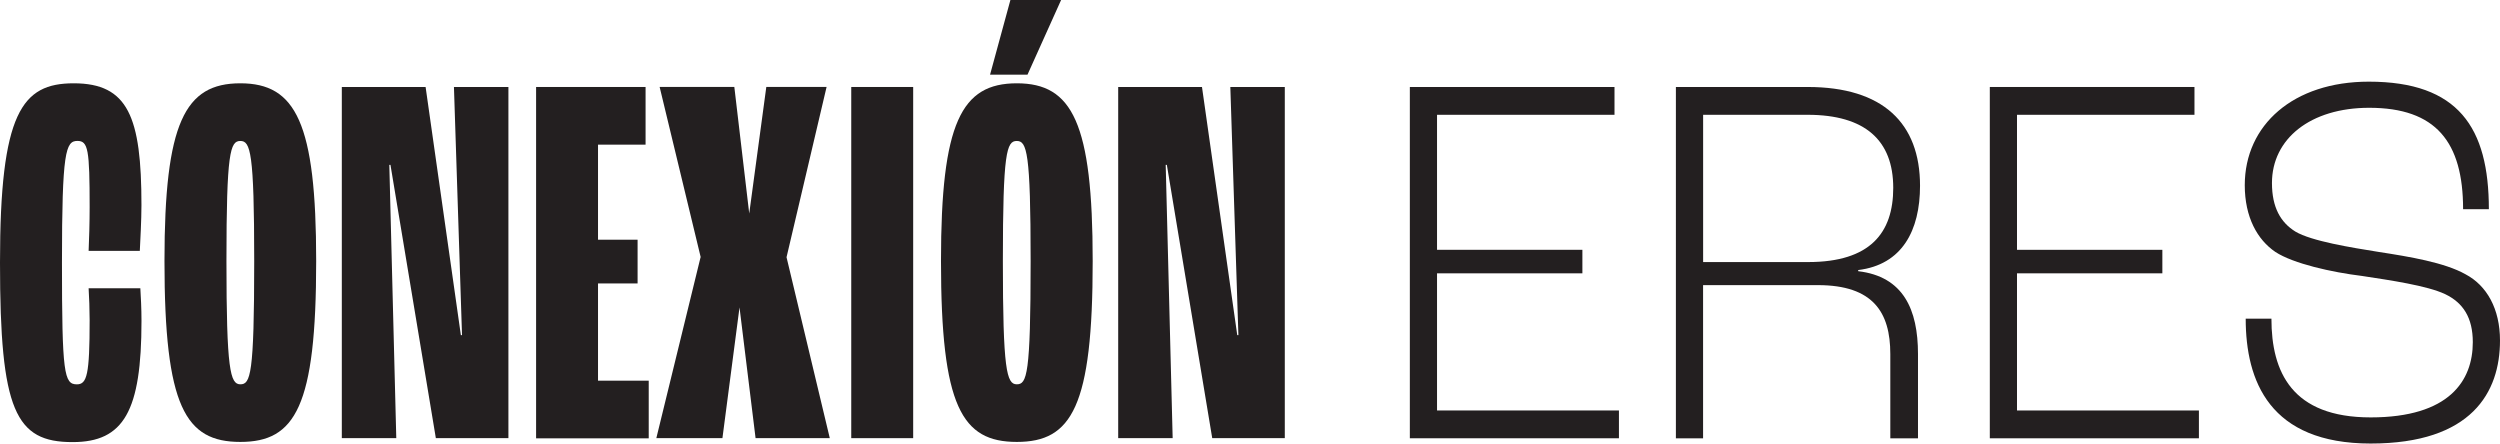
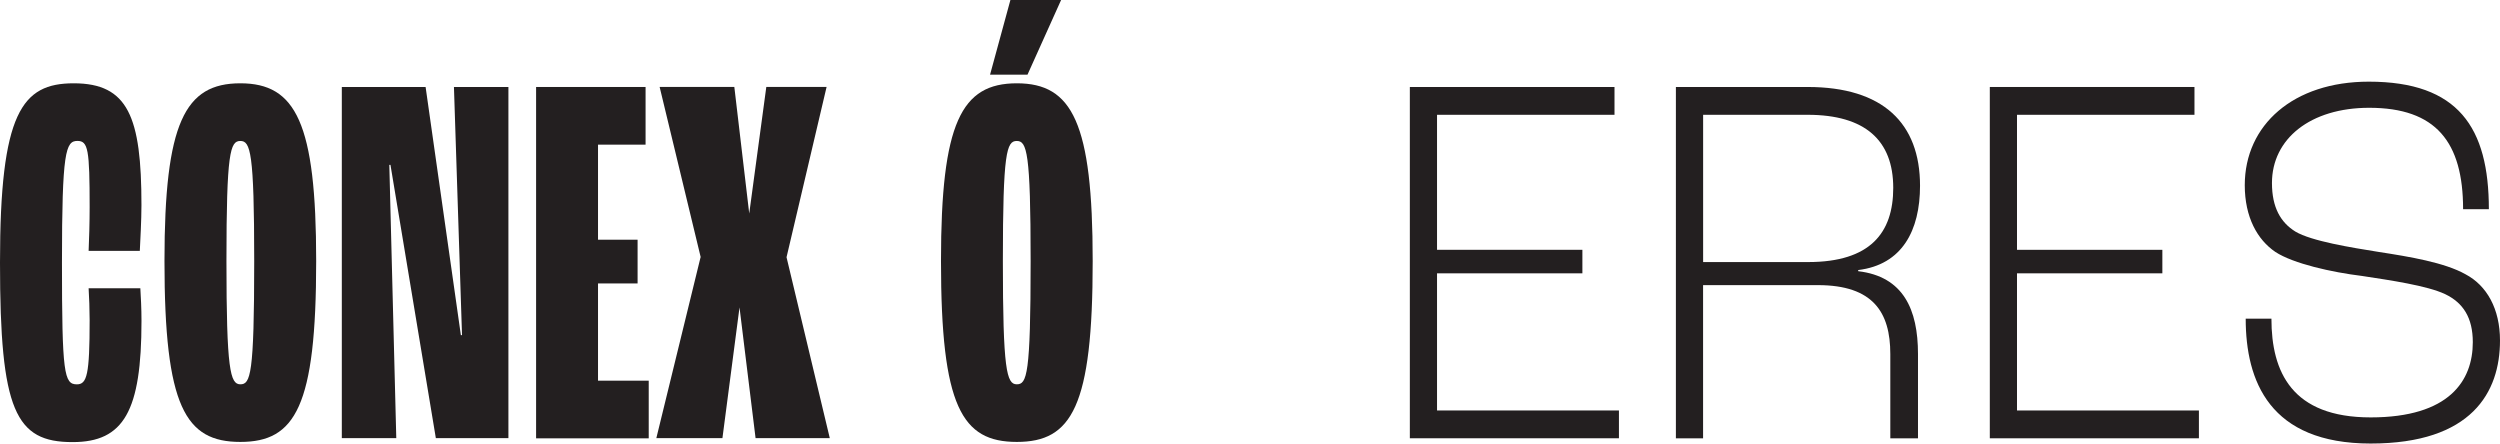
<svg xmlns="http://www.w3.org/2000/svg" id="Capa_2" data-name="Capa 2" viewBox="0 0 563.61 100">
  <defs>
    <style>
      .cls-1 {
        fill: #231f20;
        stroke-width: 0px;
      }
    </style>
  </defs>
  <g id="Logos_de_texto" data-name="Logos de texto">
    <g id="logo-text-conexion-eres">
      <g>
        <path class="cls-1" d="M0,59.19C0,25.39,4.93,18.78,16.61,18.78c12.28,0,15.28,7.58,15.28,27.44,0,3.48-.26,7.95-.37,10.34h-11.54c.11-2.39.23-6.38.23-9.86,0-13-.34-14.93-2.76-14.93-2.65,0-3.48,2.42-3.48,27.44s.48,27.44,3.36,27.44c2.28,0,2.88-2.17,2.88-14.45,0-2.28-.11-5.41-.23-7.21h11.66c.11,1.8.26,4.59.26,7.35,0,20.35-3.99,27.33-15.53,27.33C3.48,99.69,0,92.59,0,59.25v-.06Z" />
        <path class="cls-1" d="M37.08,58.85c0-31.18,4.59-40.07,17.1-40.07s17.1,8.92,17.1,40.07c0,32.83-4.7,40.78-17.1,40.78s-17.1-7.95-17.1-40.78ZM57.31,58.85c0-24.57-.85-27.07-3.13-27.07s-3.13,2.54-3.13,27.07.85,27.79,3.13,27.79,3.13-2.05,3.13-27.79Z" />
        <path class="cls-1" d="M77.06,19.61h18.89l7.95,55.94h.26l-1.82-55.94h12.28v79.17h-16.36l-10.23-61.61h-.26l1.57,61.61h-12.28s0-79.17,0-79.17Z" />
        <path class="cls-1" d="M120.86,19.61h24.68v13h-10.72v21.43h8.92v9.86h-8.92v21.92h11.43v13h-25.39V19.61Z" />
        <path class="cls-1" d="M157.97,57.99l-9.26-38.39h16.84l3.36,28.53,3.85-28.53h13.59l-9.03,38.39,9.75,40.78h-16.73l-3.62-29.47-3.85,29.47h-14.9l9.97-40.78h.03Z" />
-         <path class="cls-1" d="M191.91,19.61h13.96v79.17h-13.96V19.61Z" />
+         <path class="cls-1" d="M191.91,19.61h13.96h-13.96V19.61Z" />
        <path class="cls-1" d="M212.14,58.85c0-31.18,4.59-40.07,17.1-40.07s17.1,8.92,17.1,40.07c0,32.83-4.7,40.78-17.1,40.78s-17.1-7.95-17.1-40.78ZM227.79,0h11.43l-7.58,16.84h-8.44l4.59-16.84ZM232.35,58.85c0-24.57-.85-27.07-3.13-27.07s-3.13,2.54-3.13,27.07.85,27.79,3.13,27.79,3.13-2.05,3.13-27.79Z" />
-         <path class="cls-1" d="M252.09,19.61h18.89l7.95,55.94h.26l-1.82-55.94h12.28v79.17h-16.36l-10.23-61.61h-.26l1.57,61.61h-12.28s0-79.17,0-79.17Z" />
        <path class="cls-1" d="M317.84,19.61h46.14v6.27h-40.01v30.44h32.77v5.3h-32.77v30.92h41.01v6.27h-47.14s0-79.2,0-79.2Z" />
        <path class="cls-1" d="M377.83,19.61h29.7c16.98,0,25.33,8.18,25.33,22.26,0,10.12-4.05,17.81-13.94,19.01v.26c10.2,1.2,13.48,8.66,13.48,18.67v19.01h-6.24v-19.01c0-9.38-3.85-15.53-16.33-15.53h-25.88v34.54h-6.13V19.61ZM407.64,59.08c14.02,0,19.18-6.61,19.18-16.73,0-10.72-6.36-16.47-19.29-16.47h-23.57v33.2h23.68Z" />
        <path class="cls-1" d="M448.59,19.61h46.14v6.27h-40.01v30.44h32.77v5.3h-32.77v30.92h41.01v6.27h-47.14V19.61Z" />
        <path class="cls-1" d="M506.27,71.84h5.81c0,12.03,4.62,22.26,22.37,22.26s23.03-8.29,23.03-16.96c0-5.53-2.19-8.89-6.24-10.83-4.05-1.91-12.37-3.13-18.75-4.1-6.78-.83-15.45-2.76-19.52-5.41-4.05-2.76-6.9-7.81-6.9-15.05,0-13.59,10.97-23.34,27.96-23.34,20.18,0,27.07,10.34,27.07,28.75h-5.81c0-15.16-6.13-22.86-21.17-22.86-13.25,0-21.92,6.98-21.92,16.96,0,5.53,1.97,8.89,5.27,10.94,3.62,2.17,12.71,3.62,18.75,4.59,7.01,1.08,14.9,2.39,19.61,5.04,4.82,2.54,7.78,7.81,7.78,14.93,0,11.66-6.36,23.23-29.15,23.23s-28.18-14.08-28.18-28.16h0Z" />
      </g>
    </g>
  </g>
</svg>